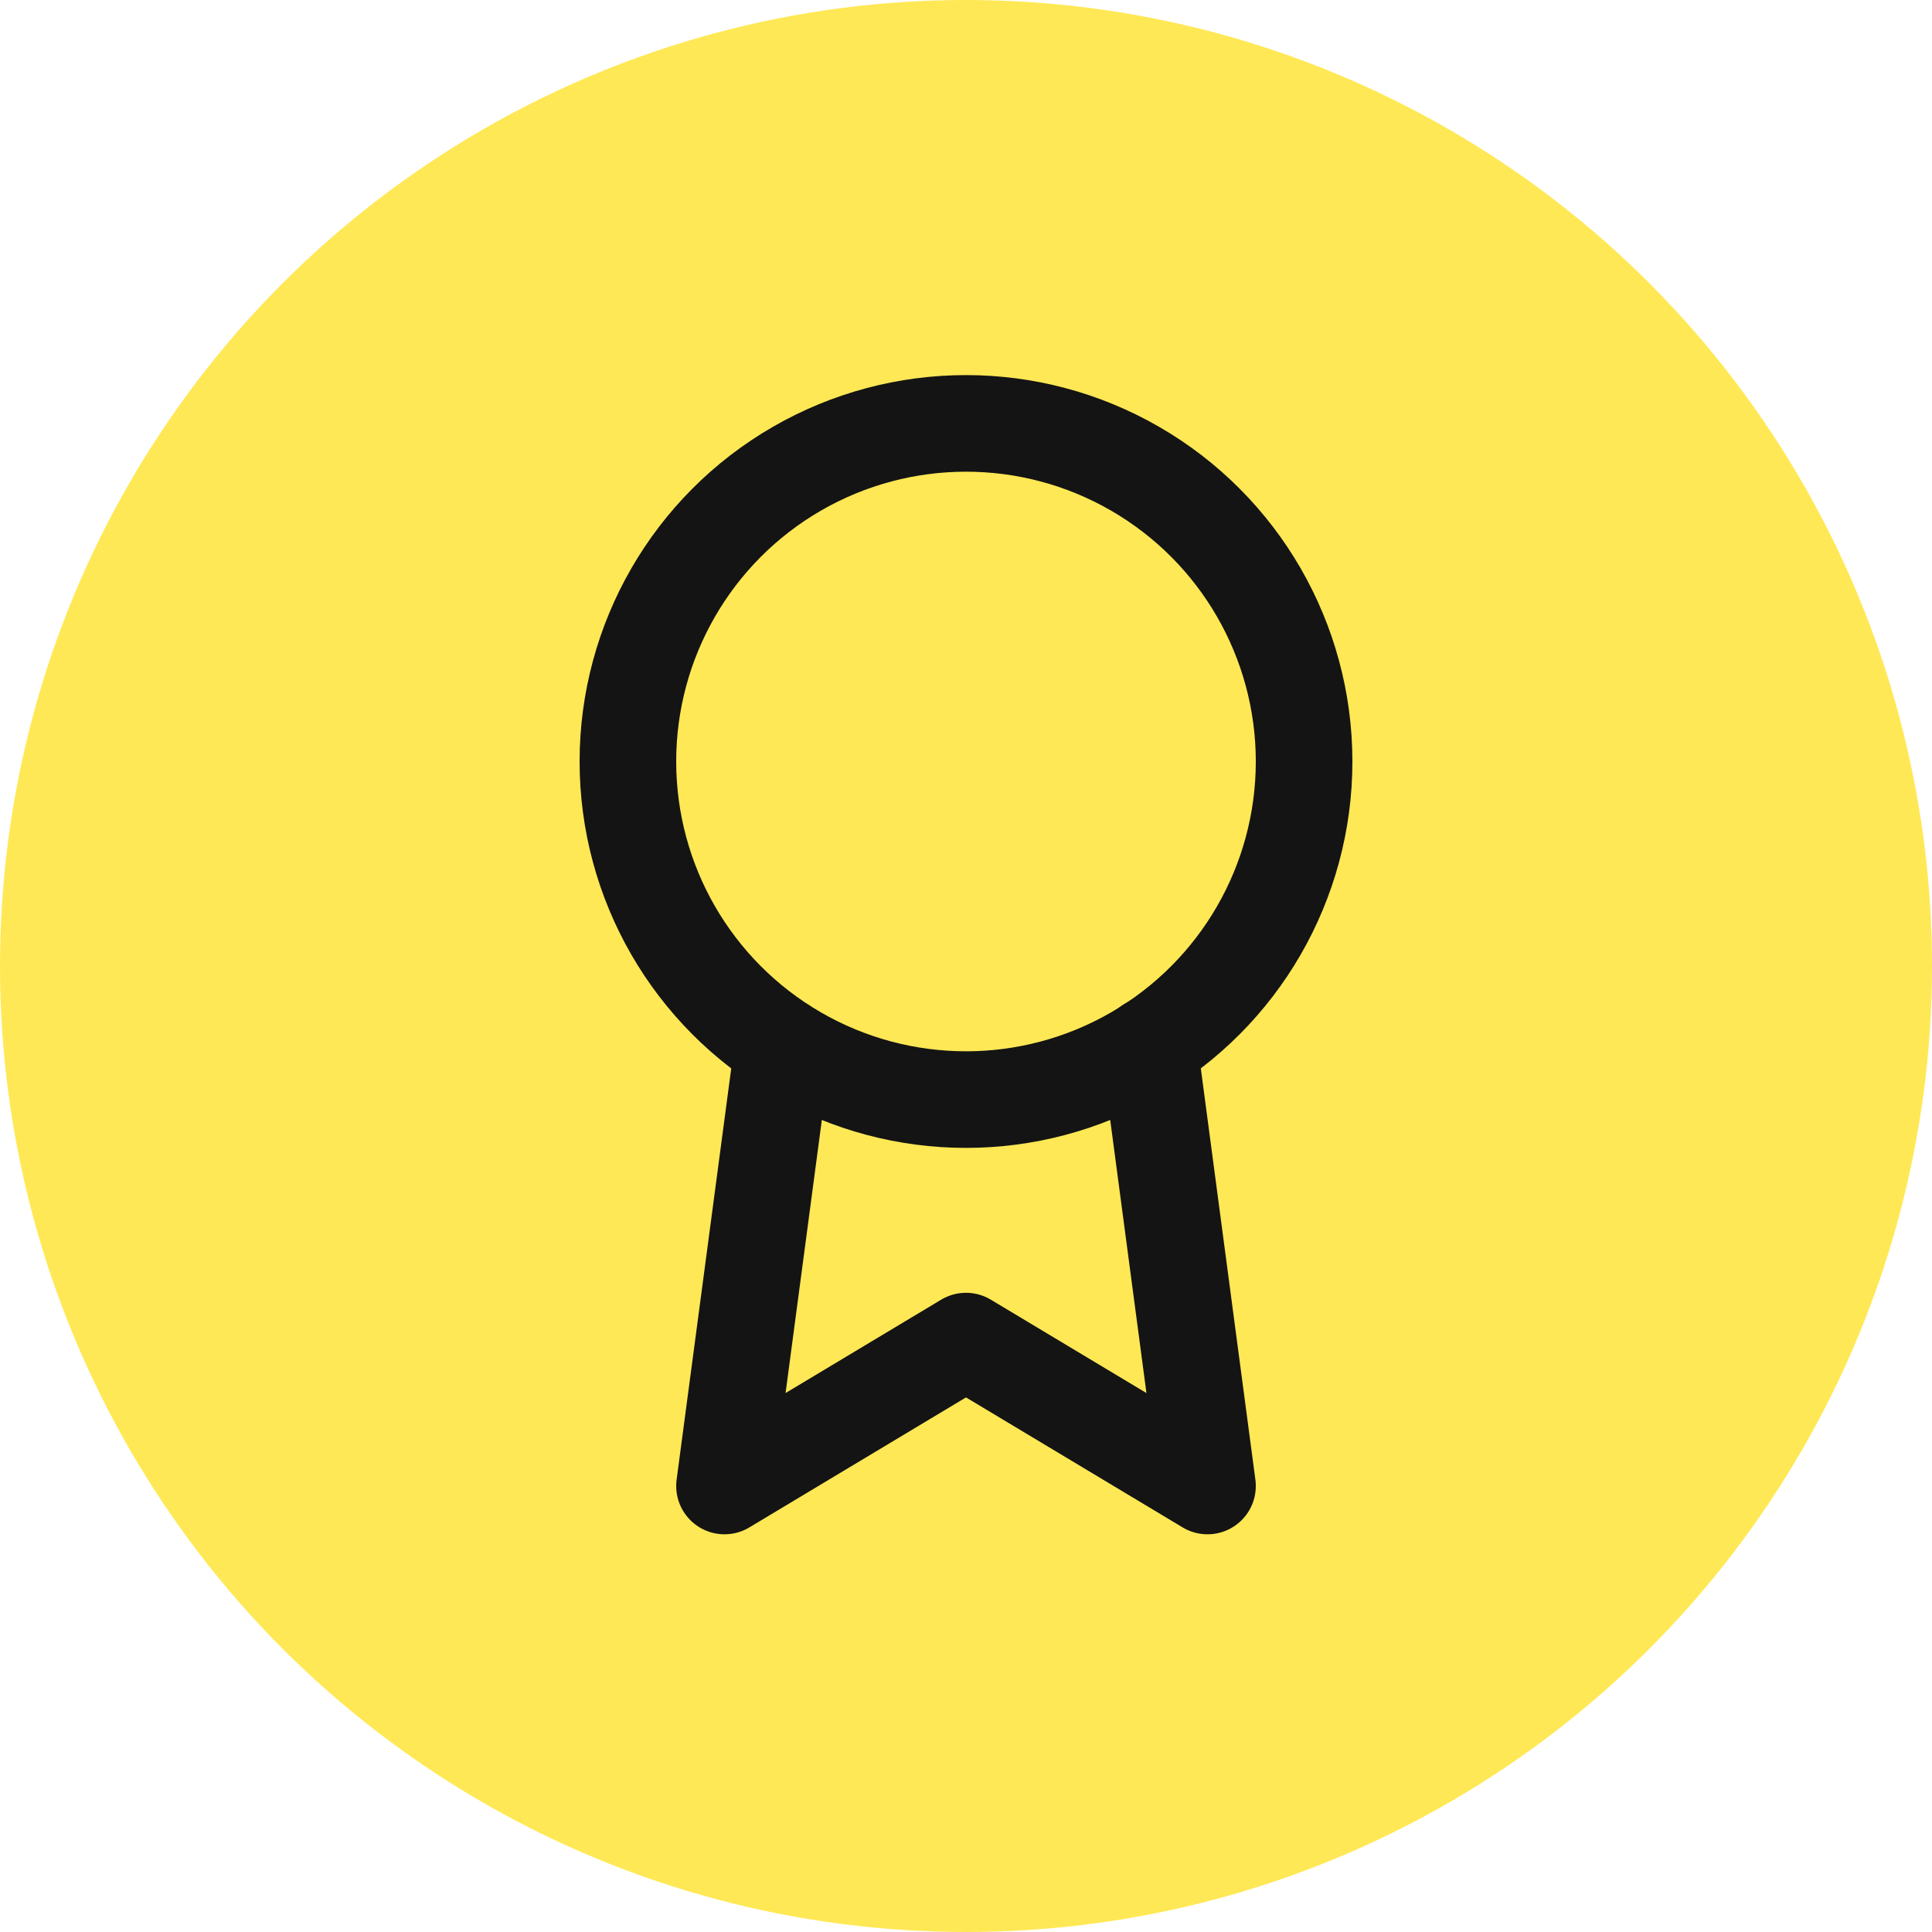
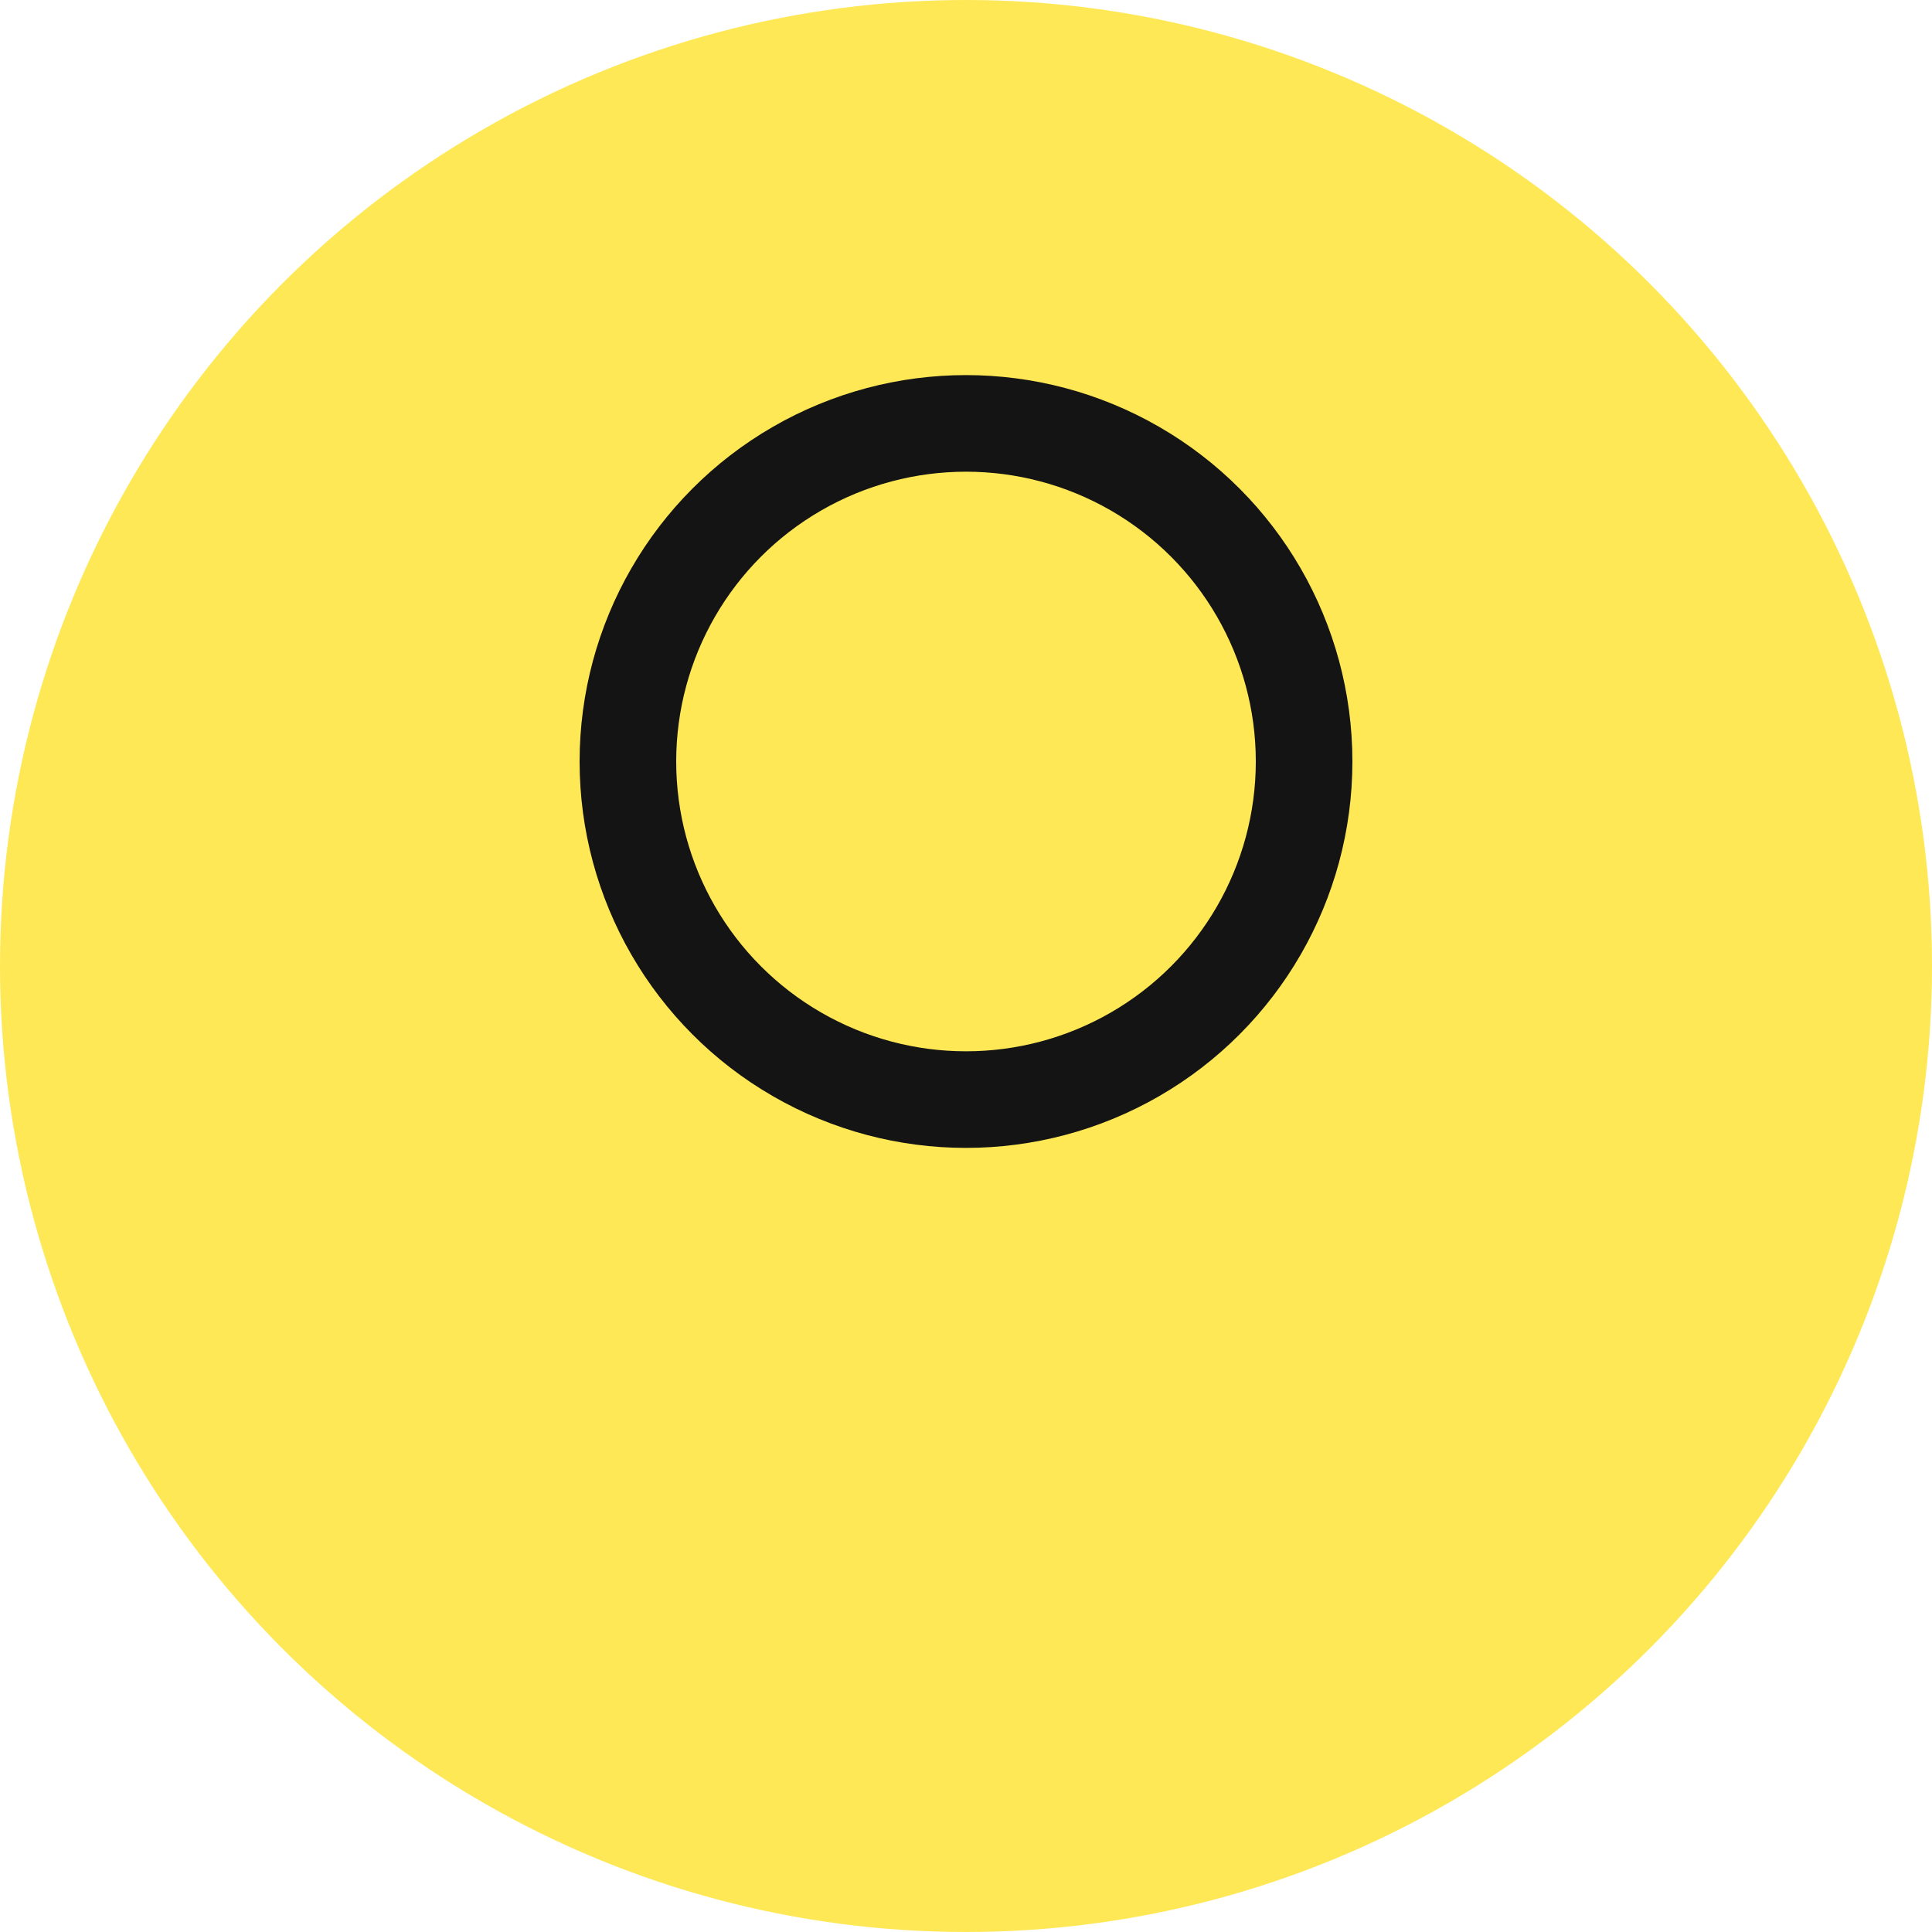
<svg xmlns="http://www.w3.org/2000/svg" width="40" height="40" viewBox="0 0 40 40">
  <g id="Group_1216-9" data-name="Group 1216-9" transform="translate(-40 -1029)">
    <g id="Group_1215" data-name="Group 1215" transform="translate(1 -4)">
      <circle id="Ellipse_164" data-name="Ellipse 164" cx="20" cy="20" r="20" transform="translate(39 1033)" fill="#ffe855" />
    </g>
    <g id="Icon_" data-name="Icon " transform="translate(48 1036.766)">
      <g id="Area_ICON:feather_menu_SIZE:LARGE_STYLE:STYLE1_" data-name="Area [ICON:feather/menu][SIZE:LARGE][STYLE:STYLE1]" transform="translate(0 0.234)" fill="#fff" stroke="#fd49c6" stroke-width="1" opacity="0">
-         <rect width="24" height="24" stroke="none" />
-         <rect x="0.5" y="0.5" width="23" height="23" fill="none" />
-       </g>
+         </g>
      <g id="Icon" transform="translate(3.929 1.831)">
        <circle id="Path" cx="7" cy="7" r="7" transform="translate(1.071 -0.831)" fill="none" stroke="#141414" stroke-linecap="round" stroke-linejoin="round" stroke-width="2" />
-         <path id="Path-2" data-name="Path" d="M8.21,13.89,7,23l5-3,5,3-1.21-9.12" transform="translate(-3.929 -1.831)" fill="none" stroke="#141414" stroke-linecap="round" stroke-linejoin="round" stroke-width="2" />
      </g>
    </g>
  </g>
</svg>